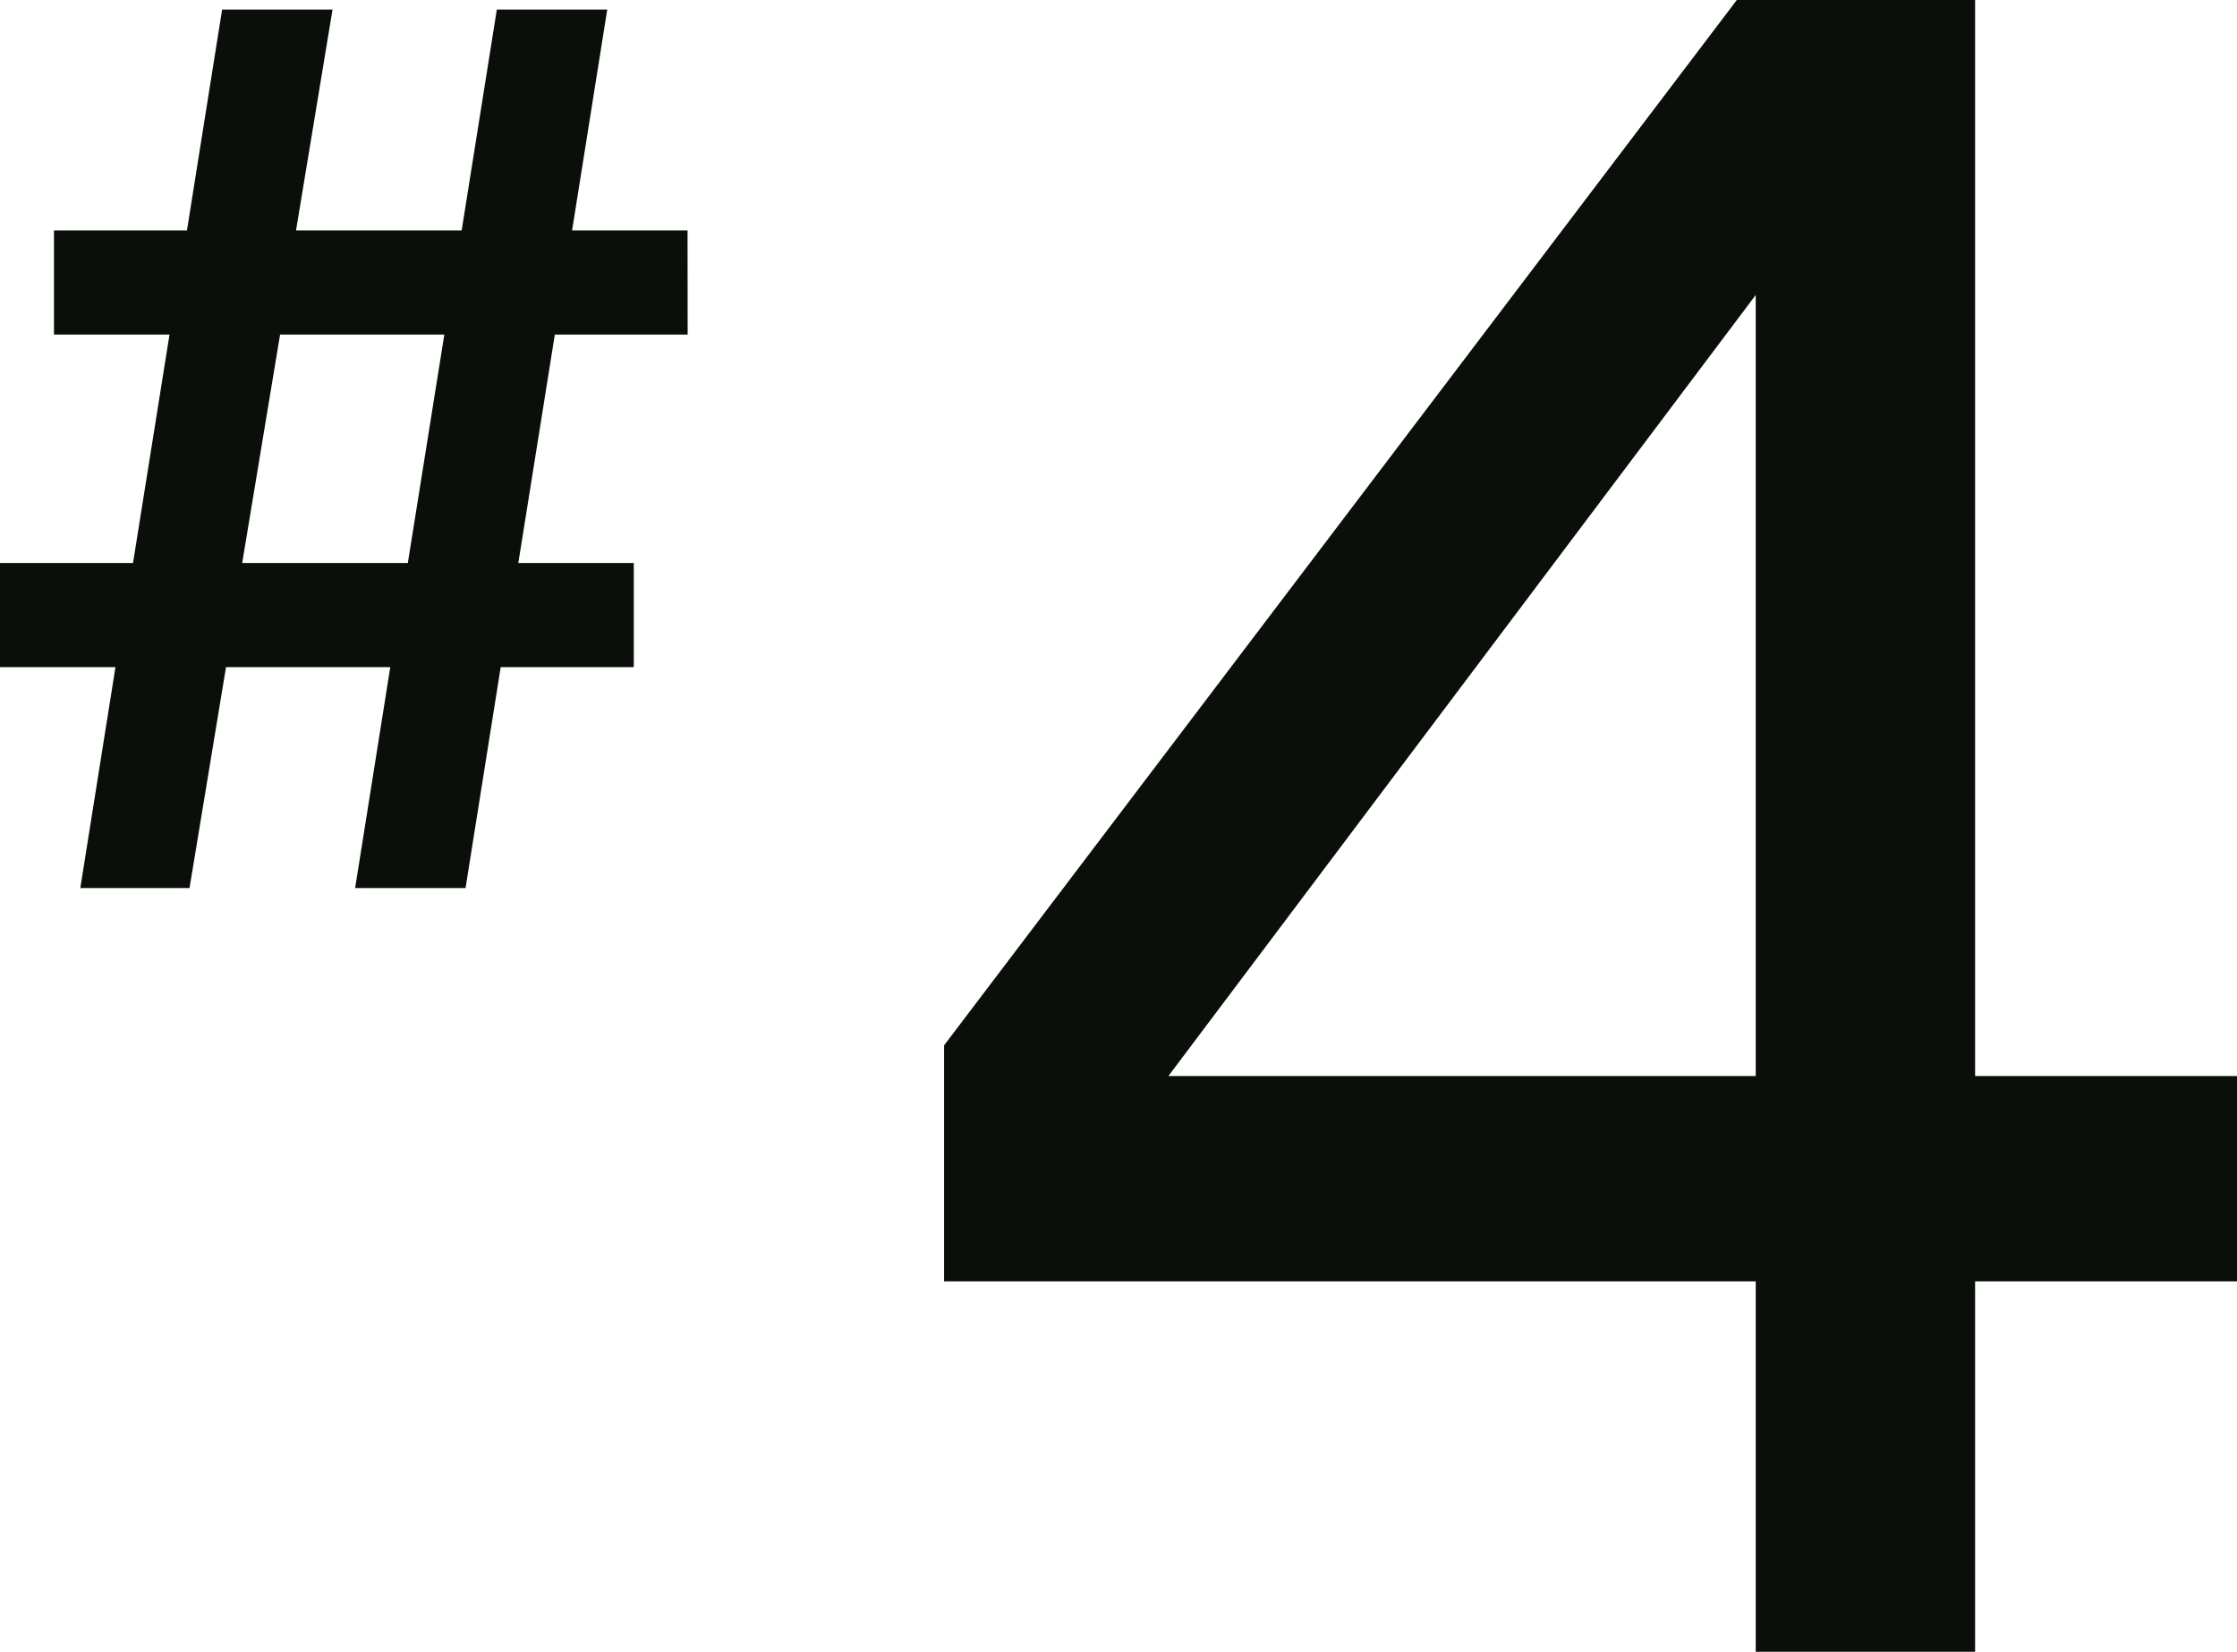
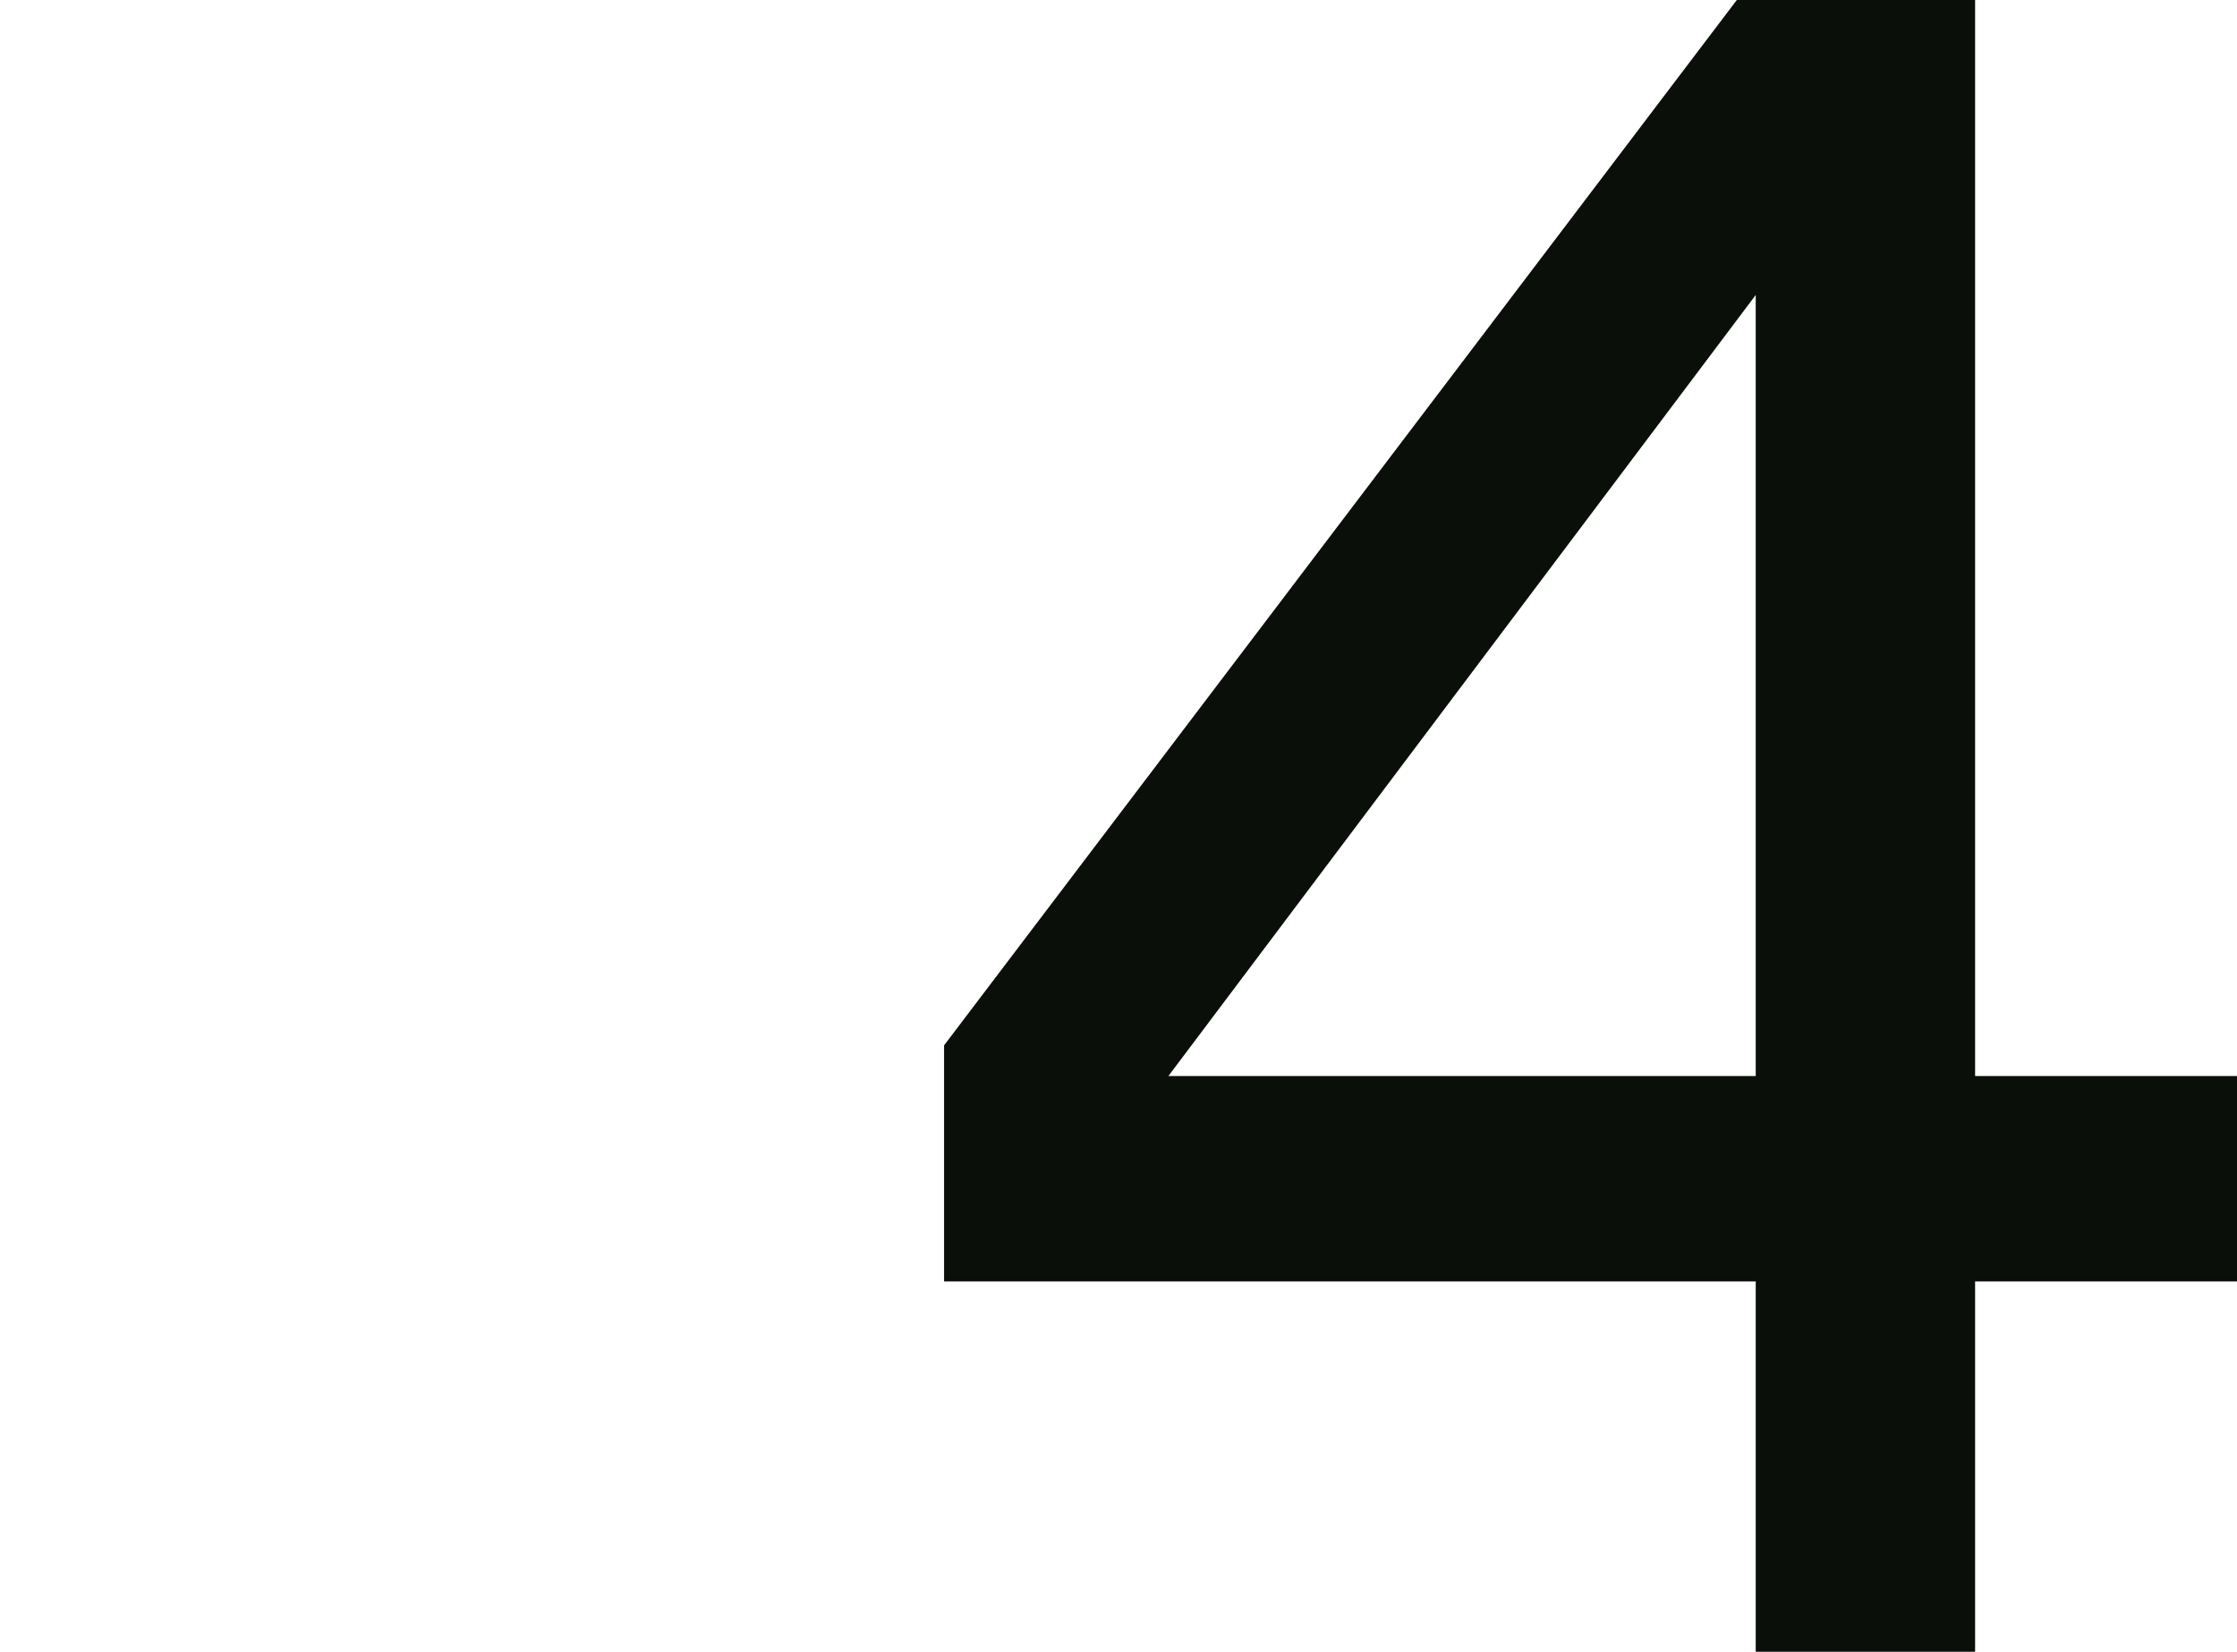
<svg xmlns="http://www.w3.org/2000/svg" viewBox="0 0 61.285 45.246">
  <defs>
    <style>.cls-1{fill:#0a0f09;}</style>
  </defs>
  <g id="レイヤー_2" data-name="レイヤー 2">
    <g id="レイヤー_1-2" data-name="レイヤー 1">
      <path class="cls-1" d="M54.11,29.475h7.175V35.1H54.11V45.246H48.1V35.1H25.864V28.635L47.582,0H54.11Zm-22.1,0H48.1V8.08Z" />
-       <path class="cls-1" d="M18.839,9.165H15.2l-1,6.257h3.163v2.853H13.717l-.963,6.051H9.729l.963-6.051h-4.5l-1,6.051H2.2l.963-6.051H0V15.422H3.644l1-6.257H1.478V6.312H5.122L6.085.262H9.11l-1,6.05h4.538l.963-6.05h3.025l-.963,6.05h3.163Zm-7.666,6.257,1-6.257h-4.5L6.635,15.422Z" />
    </g>
  </g>
</svg>